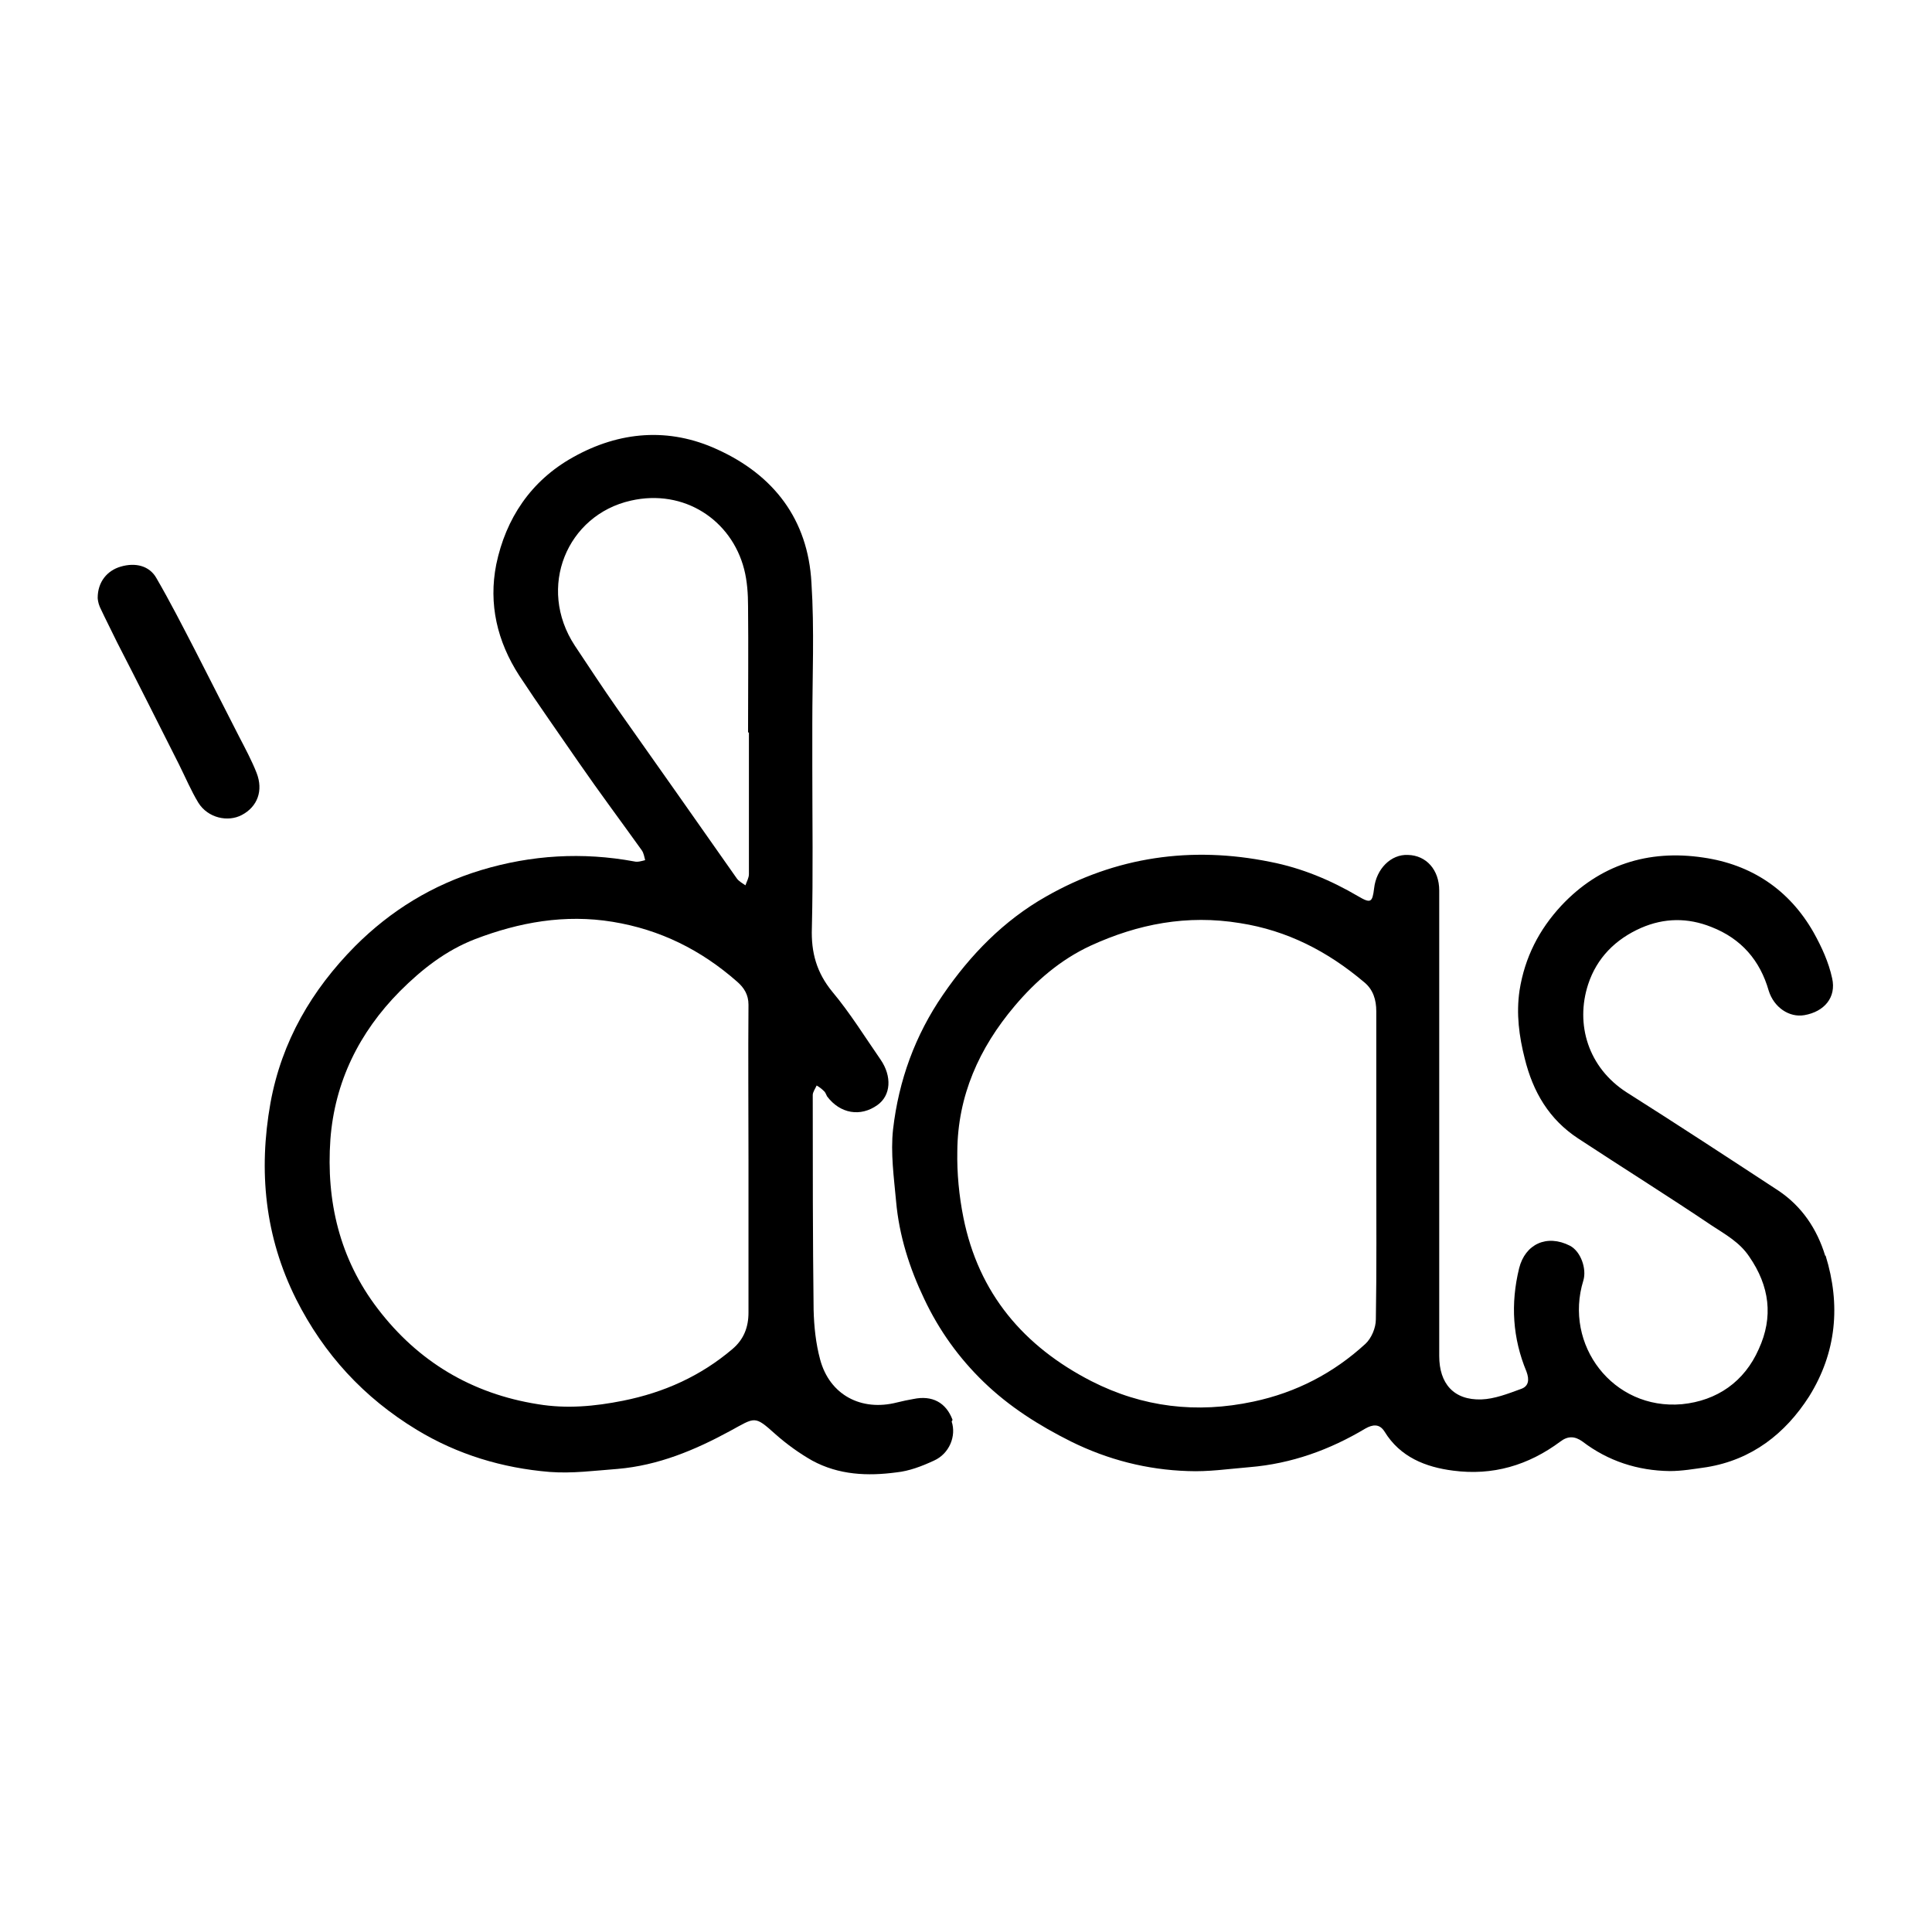
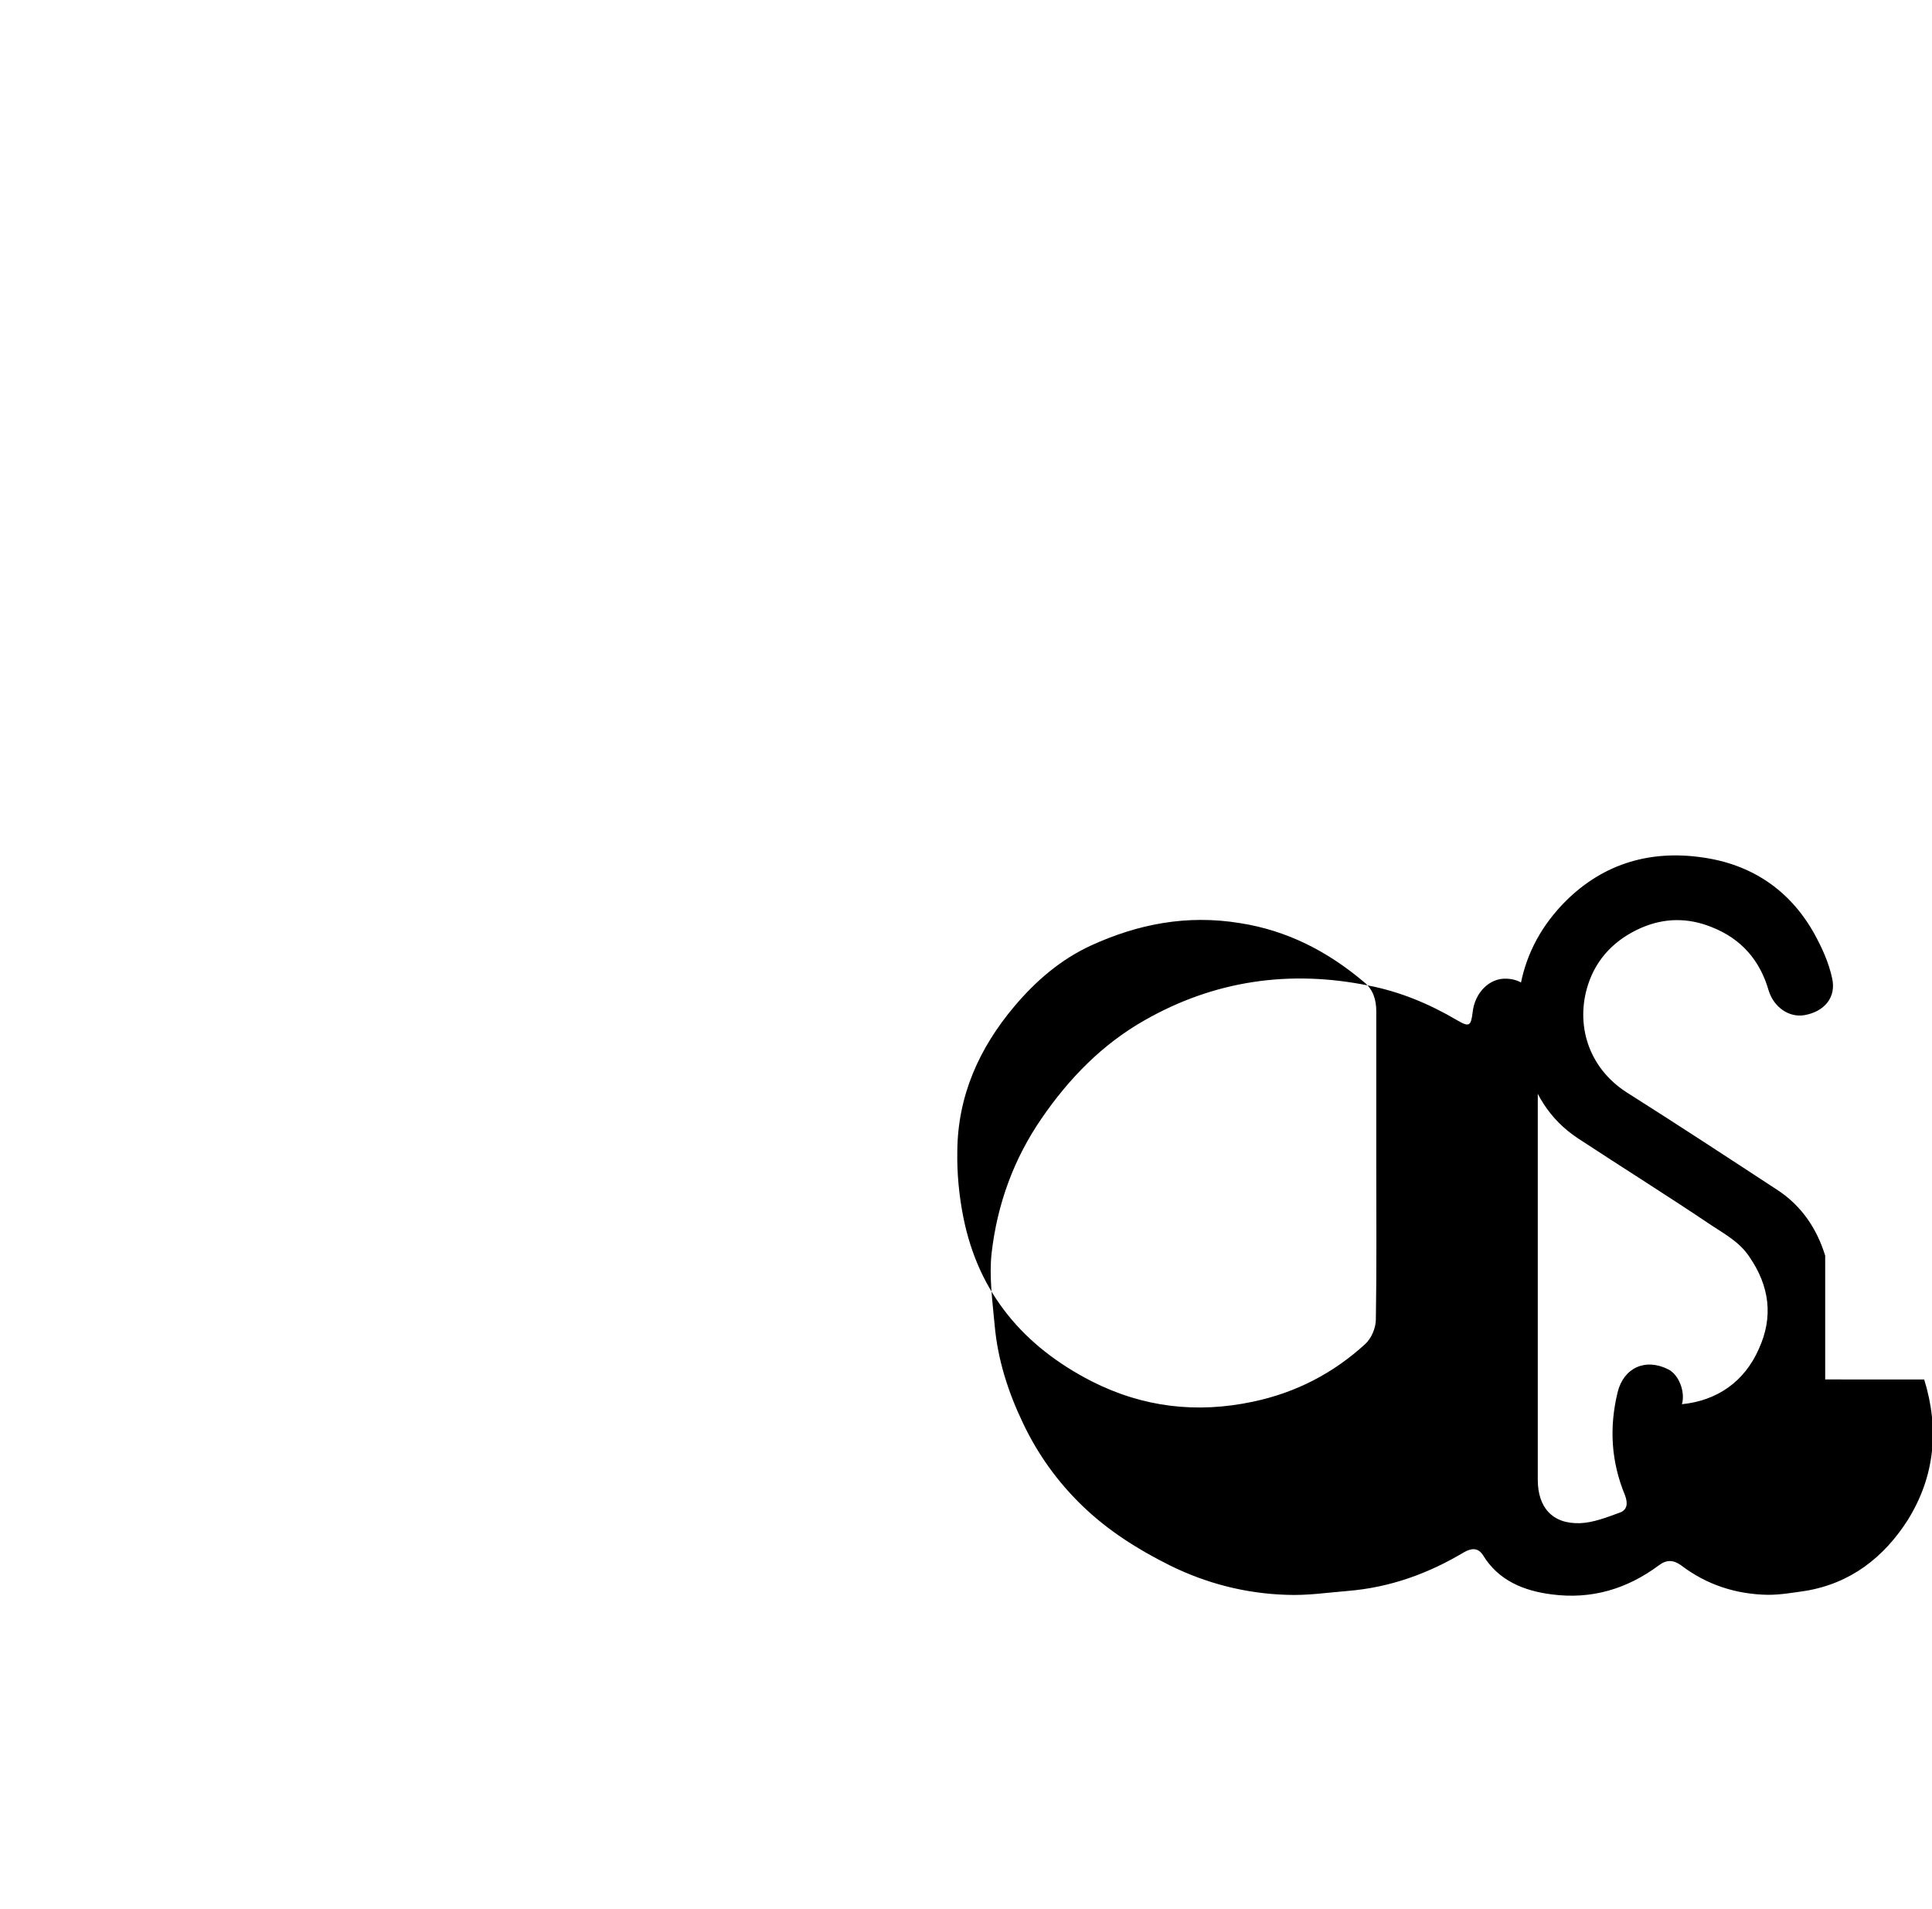
<svg xmlns="http://www.w3.org/2000/svg" version="1.1" id="Capa_1" x="0px" y="0px" width="445px" height="439.7px" viewBox="0 0 445 439.7" style="enable-background:new 0 0 445 439.7;" xml:space="preserve">
  <g>
-     <path d="M22.5,137.7c0-3.7,2.2-6.3,5.3-7.2c3.4-1,6.6-0.2,8.2,2.6c3.2,5.5,6.1,11.2,9,16.8c3.4,6.6,6.7,13.2,10.1,19.8   c1.4,2.7,2.9,5.5,4,8.3c1.6,4.1,0.2,7.8-3.4,9.7c-3.2,1.7-7.8,0.7-10-2.8c-1.7-2.8-3-5.9-4.5-8.9c-4.7-9.3-9.4-18.7-14.2-28   c-1.3-2.7-2.7-5.4-4-8.2C22.6,138.9,22.5,137.9,22.5,137.7L22.5,137.7z" />
-     <path d="M420.4,289.2c-1.9-6.2-5.4-11.4-10.8-15c-11.6-7.6-23.2-15.2-34.9-22.6c-8.9-5.7-11.9-15.7-8.9-24.9   c2-6.1,6.3-10.4,12.2-13c5.3-2.3,10.7-2.4,16.2-0.2c6.9,2.7,11.2,7.7,13.2,14.7c1.2,3.8,4.7,6.2,8.2,5.6c4.6-0.8,7.4-4.1,6.4-8.5   c-0.8-3.7-2.4-7.2-4.3-10.6c-5.6-9.8-14.3-15.6-25.4-17.2c-12.7-1.9-23.9,1.7-32.7,11.1c-5.1,5.5-8.4,11.9-9.6,19.5   c-0.8,5.4-0.1,10.6,1.2,15.7c1.9,7.7,5.6,14,12.3,18.4c10.2,6.7,20.6,13.2,30.7,20c3.2,2.1,6.5,3.9,8.7,7.2   c4.7,6.8,5.6,13.9,2.2,21.3c-3.3,7.5-9.6,11.9-17.7,12.7c-15.9,1.4-27.3-13.7-22.7-28.5c0.8-2.7-0.6-6.7-3.1-8   c-5.3-2.7-10.3-0.4-11.7,5.2c-2,8.2-1.5,16.1,1.7,23.8c0.7,1.9,0.5,3.4-1.3,4c-3,1.1-6.1,2.3-9.1,2.4c-6.4,0.2-9.7-3.7-9.7-10   c0-17.7,0-35.5,0-53.2c0-18,0-36,0-54c0-4.8-3-8.1-7.2-8.2c-3.9-0.2-7.3,3.2-7.8,7.7c-0.4,3.3-0.8,3.5-3.7,1.8   c-6.3-3.7-13-6.5-20.2-7.9c-18.2-3.7-35.6-1.2-51.7,8c-9.7,5.5-17.4,13.4-23.7,22.6c-6.4,9.3-10.2,19.7-11.5,31   c-0.6,5.4,0.2,11.1,0.7,16.6c0.7,7.9,3.1,15.4,6.5,22.5c3.4,7.2,8,13.6,13.7,19.1c5.9,5.7,12.7,10,20.1,13.7   c8.5,4.2,17.5,6.5,26.9,6.8c4.7,0.2,9.4-0.5,14.2-0.9c9.7-0.8,18.5-4,26.7-8.9c1.6-0.9,3.2-1.2,4.4,0.7c3.6,5.9,9.5,8.2,15.8,9   c9.1,1.2,17.3-1.2,24.7-6.7c1.7-1.3,3.3-1.3,5.1,0c5.9,4.5,12.7,6.7,20.1,6.8c2.8,0,5.7-0.5,8.5-0.9c10.4-1.7,18.1-7.7,23.6-16.3   c6.3-10.1,7.3-21.1,3.8-32.4H420.4z M316.9,303.9c0,1.9-1,4.3-2.4,5.6c-7.3,6.7-15.9,11.2-25.8,13.3c-13.1,2.8-25.5,1.3-37.3-4.7   c-15.6-8-26-20.2-29.5-37.7c-1-5-1.5-10.2-1.4-15.3c0.1-12.7,5-23.7,13.2-33.4c4.9-5.8,10.6-10.7,17.5-13.9   c10.9-5,22.2-7.2,34.4-5.2c10.9,1.7,20.2,6.5,28.6,13.6c2.1,1.7,2.8,4.1,2.8,6.7c0,11.8,0,23.7,0,35.5l0,0   c0,11.9,0.1,23.8-0.1,35.7V303.9z" />
-     <path d="M219.4,327c-1.5-4-4.7-5.7-9-4.8c-1.2,0.2-2.6,0.5-3.8,0.8c-8.2,2.1-15.5-1.7-17.7-9.9c-1-3.7-1.4-7.6-1.5-11.4   c-0.2-16.5-0.2-33-0.2-49.5c0-0.7,0.6-1.5,0.9-2.2c0.7,0.4,1.2,0.8,1.8,1.4c0.2,0.2,0.4,0.7,0.6,1.1c3,4,7.7,4.8,11.6,2   c3.1-2.2,3.4-6.6,0.7-10.5c-3.6-5.2-7-10.7-11.1-15.6c-3.6-4.4-4.9-9-4.7-14.7c0.3-12.4,0.1-24.8,0.1-37.2c0-3.2,0-6.6,0-9.8   c0-10.8,0.5-21.7-0.2-32.5c-0.8-14.6-8.7-24.8-21.7-30.7c-11.1-5.1-22.5-4.2-33.2,1.8c-9.7,5.4-15.5,14.1-17.7,24.7   c-1.8,9.1,0.2,17.7,5.3,25.6c4.4,6.7,9.1,13.3,13.7,20c4.7,6.8,9.7,13.5,14.5,20.2c0.5,0.7,0.6,1.6,0.8,2.3   c-0.8,0.2-1.7,0.5-2.5,0.3c-11.9-2.2-23.7-1.5-35.3,2c-11.2,3.4-20.8,9.3-29,17.5c-10,10.1-16.9,21.9-19.5,36.1   c-2.8,15.7-1.3,30.8,5.9,45.2c6.4,12.7,15.6,22.7,27.8,30.1c9.4,5.7,19.7,8.8,30.6,9.7c5.2,0.4,10.4-0.3,15.7-0.7   c9.3-0.8,17.7-4.3,25.8-8.7c5.9-3.2,5.6-3.7,10.5,0.7c2.6,2.3,5.5,4.4,8.5,6.1c6.1,3.3,12.7,3.6,19.4,2.7c2.9-0.3,5.8-1.4,8.6-2.7   c3.6-1.6,5.2-5.7,4.1-9L219.4,327z M172.4,267.3c0,11.7,0,23.3,0,35c0,3.4-1.1,6.2-3.7,8.4c-7.3,6.2-15.7,10-25.2,11.9   c-6.5,1.3-13,1.9-19.6,0.8c-15.2-2.4-27.6-9.8-36.9-22c-8.8-11.5-11.9-24.8-10.9-39c1-13.2,6.6-24.6,16-34.1   c5.1-5.1,10.6-9.4,17.3-12c10.2-3.9,20.7-5.8,31.7-4s20.4,6.5,28.7,13.8c1.6,1.4,2.6,3,2.6,5.3   C172.3,243.5,172.4,255.4,172.4,267.3z M172.5,201.3c0,0.9-0.5,1.7-0.8,2.6c-0.7-0.5-1.5-0.9-2-1.6c-9.2-13.1-18.4-26.2-27.6-39.2   c-3.3-4.7-6.5-9.6-9.7-14.4c-8.8-13.4-1.8-30.1,12.9-33.4c12.3-2.8,23.2,4.5,26.1,15.8c0.7,2.7,0.9,5.7,0.9,8.5   c0.1,9.7,0,19.4,0,29.1h0.2c0,10.8,0,21.7,0,32.5V201.3z" />
+     <path d="M420.4,289.2c-1.9-6.2-5.4-11.4-10.8-15c-11.6-7.6-23.2-15.2-34.9-22.6c-8.9-5.7-11.9-15.7-8.9-24.9   c2-6.1,6.3-10.4,12.2-13c5.3-2.3,10.7-2.4,16.2-0.2c6.9,2.7,11.2,7.7,13.2,14.7c1.2,3.8,4.7,6.2,8.2,5.6c4.6-0.8,7.4-4.1,6.4-8.5   c-0.8-3.7-2.4-7.2-4.3-10.6c-5.6-9.8-14.3-15.6-25.4-17.2c-12.7-1.9-23.9,1.7-32.7,11.1c-5.1,5.5-8.4,11.9-9.6,19.5   c-0.8,5.4-0.1,10.6,1.2,15.7c1.9,7.7,5.6,14,12.3,18.4c10.2,6.7,20.6,13.2,30.7,20c3.2,2.1,6.5,3.9,8.7,7.2   c4.7,6.8,5.6,13.9,2.2,21.3c-3.3,7.5-9.6,11.9-17.7,12.7c0.8-2.7-0.6-6.7-3.1-8   c-5.3-2.7-10.3-0.4-11.7,5.2c-2,8.2-1.5,16.1,1.7,23.8c0.7,1.9,0.5,3.4-1.3,4c-3,1.1-6.1,2.3-9.1,2.4c-6.4,0.2-9.7-3.7-9.7-10   c0-17.7,0-35.5,0-53.2c0-18,0-36,0-54c0-4.8-3-8.1-7.2-8.2c-3.9-0.2-7.3,3.2-7.8,7.7c-0.4,3.3-0.8,3.5-3.7,1.8   c-6.3-3.7-13-6.5-20.2-7.9c-18.2-3.7-35.6-1.2-51.7,8c-9.7,5.5-17.4,13.4-23.7,22.6c-6.4,9.3-10.2,19.7-11.5,31   c-0.6,5.4,0.2,11.1,0.7,16.6c0.7,7.9,3.1,15.4,6.5,22.5c3.4,7.2,8,13.6,13.7,19.1c5.9,5.7,12.7,10,20.1,13.7   c8.5,4.2,17.5,6.5,26.9,6.8c4.7,0.2,9.4-0.5,14.2-0.9c9.7-0.8,18.5-4,26.7-8.9c1.6-0.9,3.2-1.2,4.4,0.7c3.6,5.9,9.5,8.2,15.8,9   c9.1,1.2,17.3-1.2,24.7-6.7c1.7-1.3,3.3-1.3,5.1,0c5.9,4.5,12.7,6.7,20.1,6.8c2.8,0,5.7-0.5,8.5-0.9c10.4-1.7,18.1-7.7,23.6-16.3   c6.3-10.1,7.3-21.1,3.8-32.4H420.4z M316.9,303.9c0,1.9-1,4.3-2.4,5.6c-7.3,6.7-15.9,11.2-25.8,13.3c-13.1,2.8-25.5,1.3-37.3-4.7   c-15.6-8-26-20.2-29.5-37.7c-1-5-1.5-10.2-1.4-15.3c0.1-12.7,5-23.7,13.2-33.4c4.9-5.8,10.6-10.7,17.5-13.9   c10.9-5,22.2-7.2,34.4-5.2c10.9,1.7,20.2,6.5,28.6,13.6c2.1,1.7,2.8,4.1,2.8,6.7c0,11.8,0,23.7,0,35.5l0,0   c0,11.9,0.1,23.8-0.1,35.7V303.9z" />
  </g>
</svg>